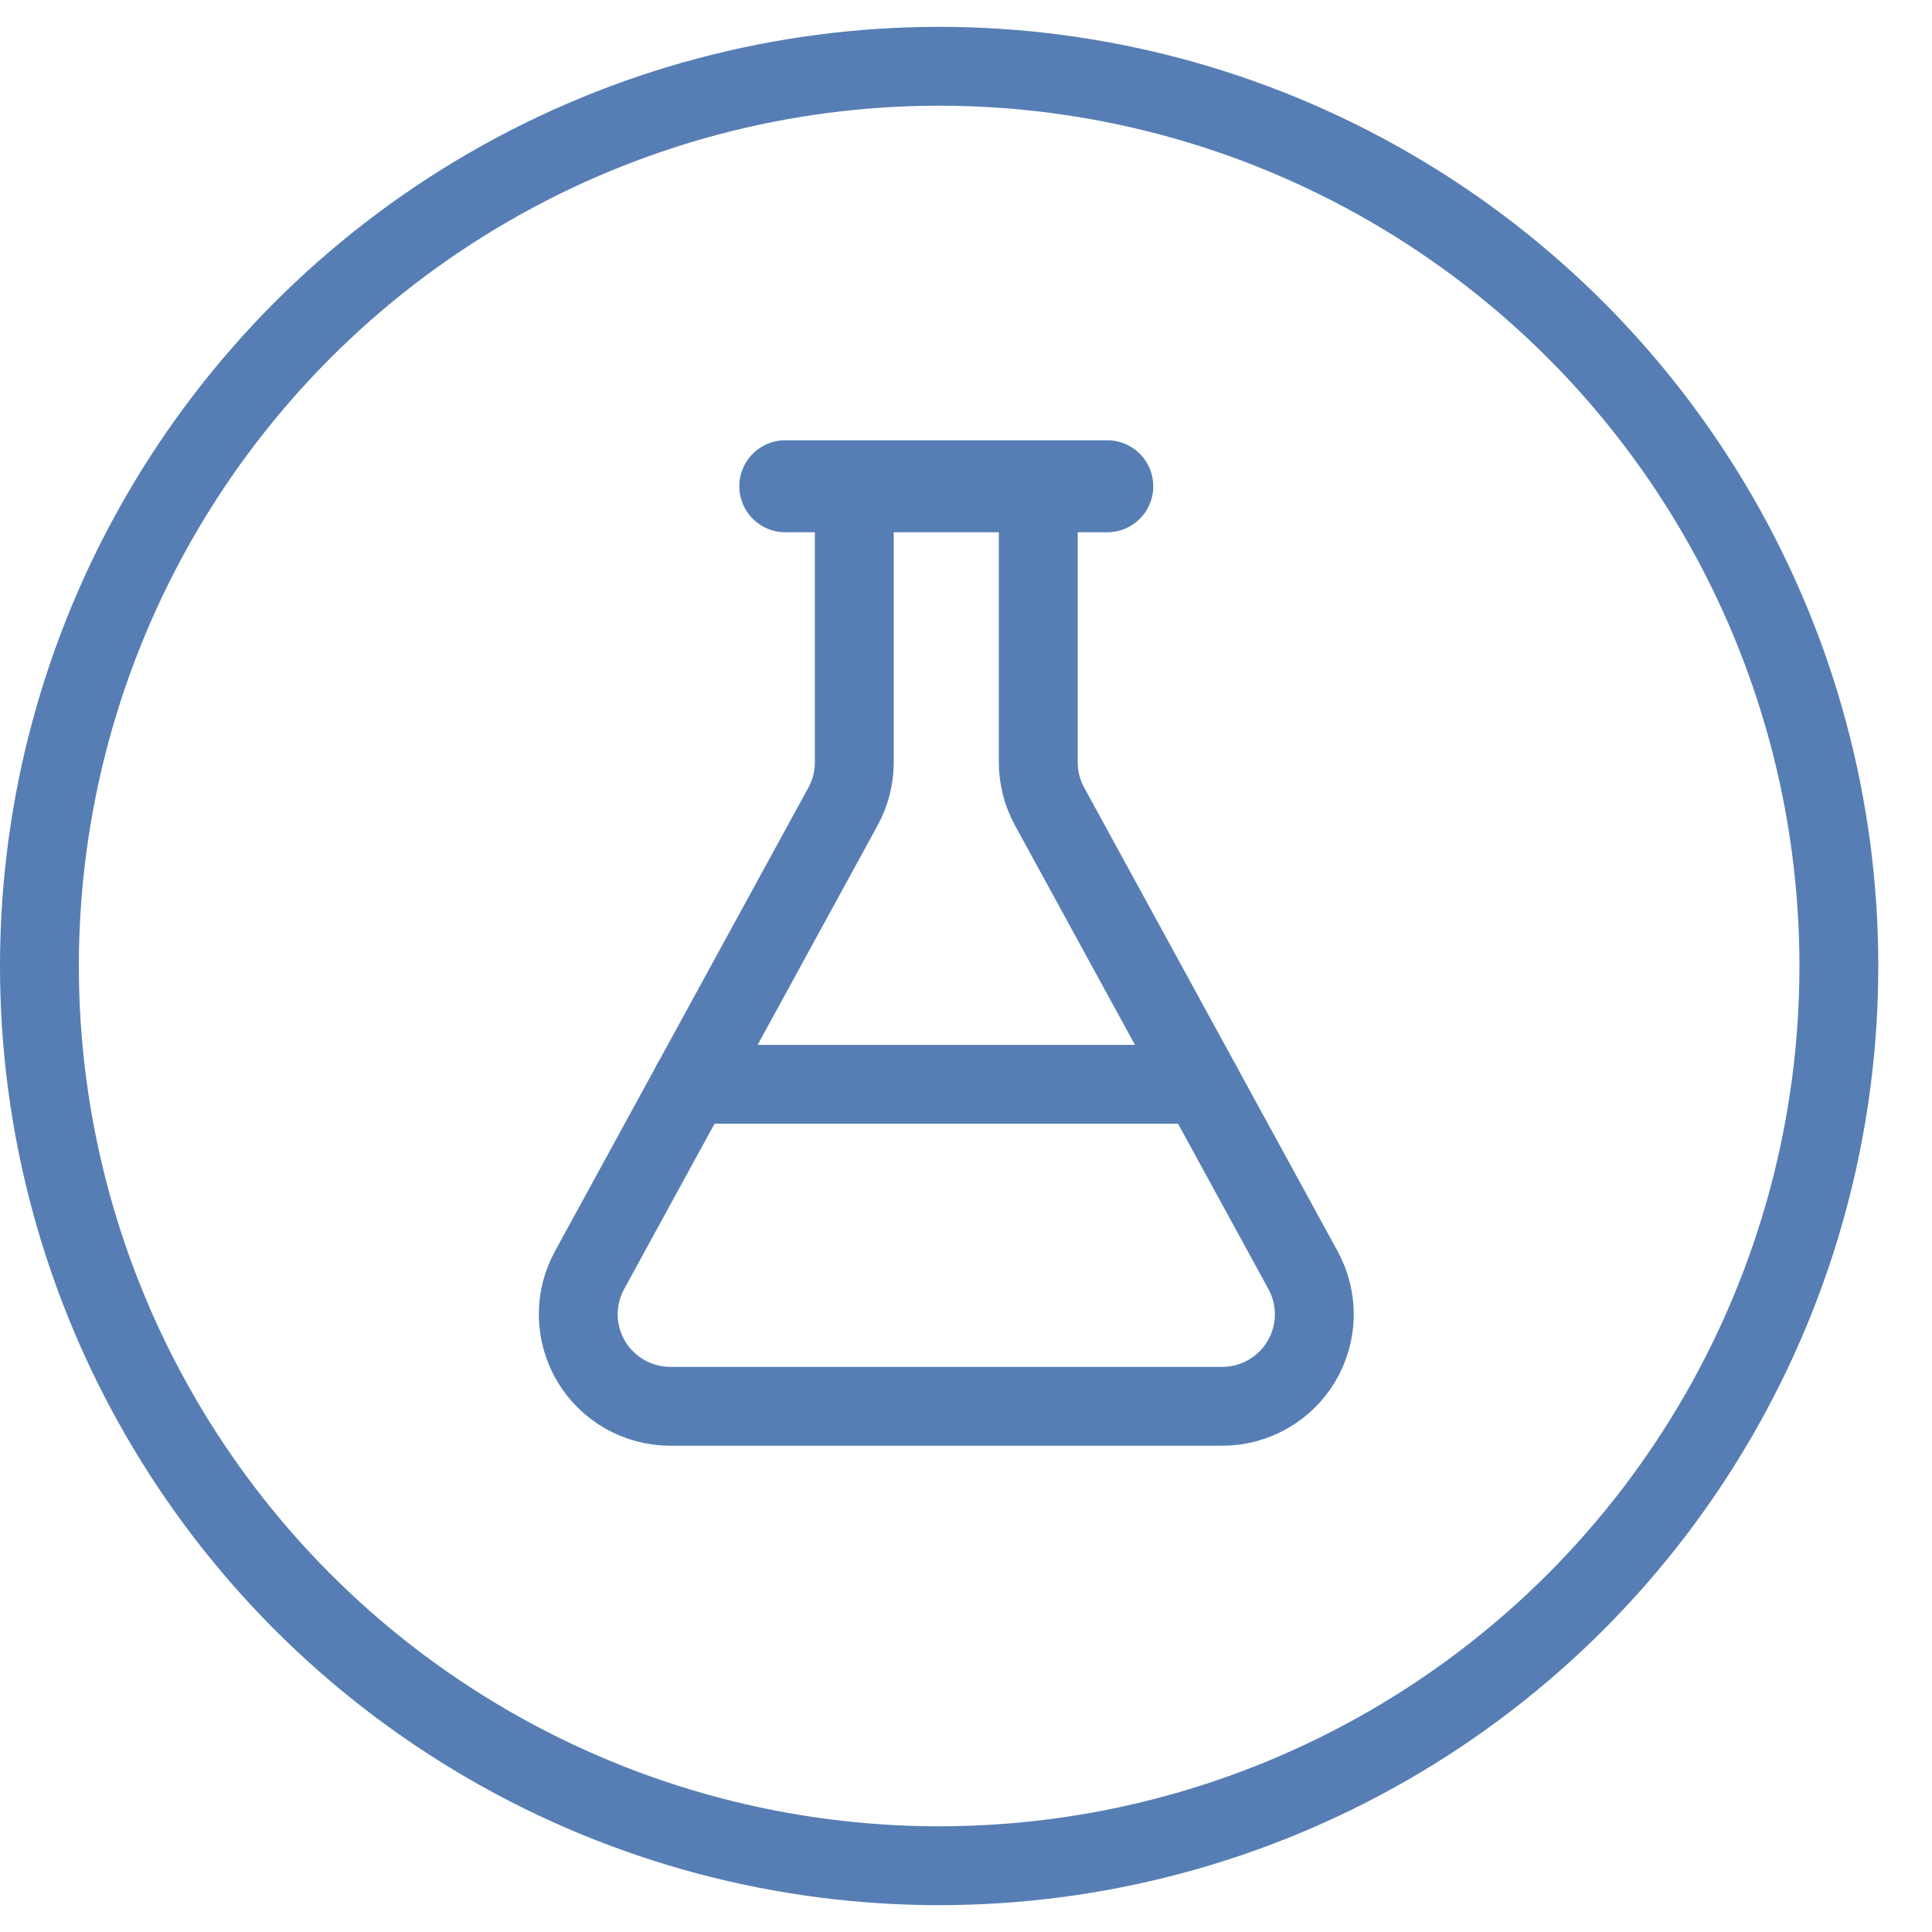
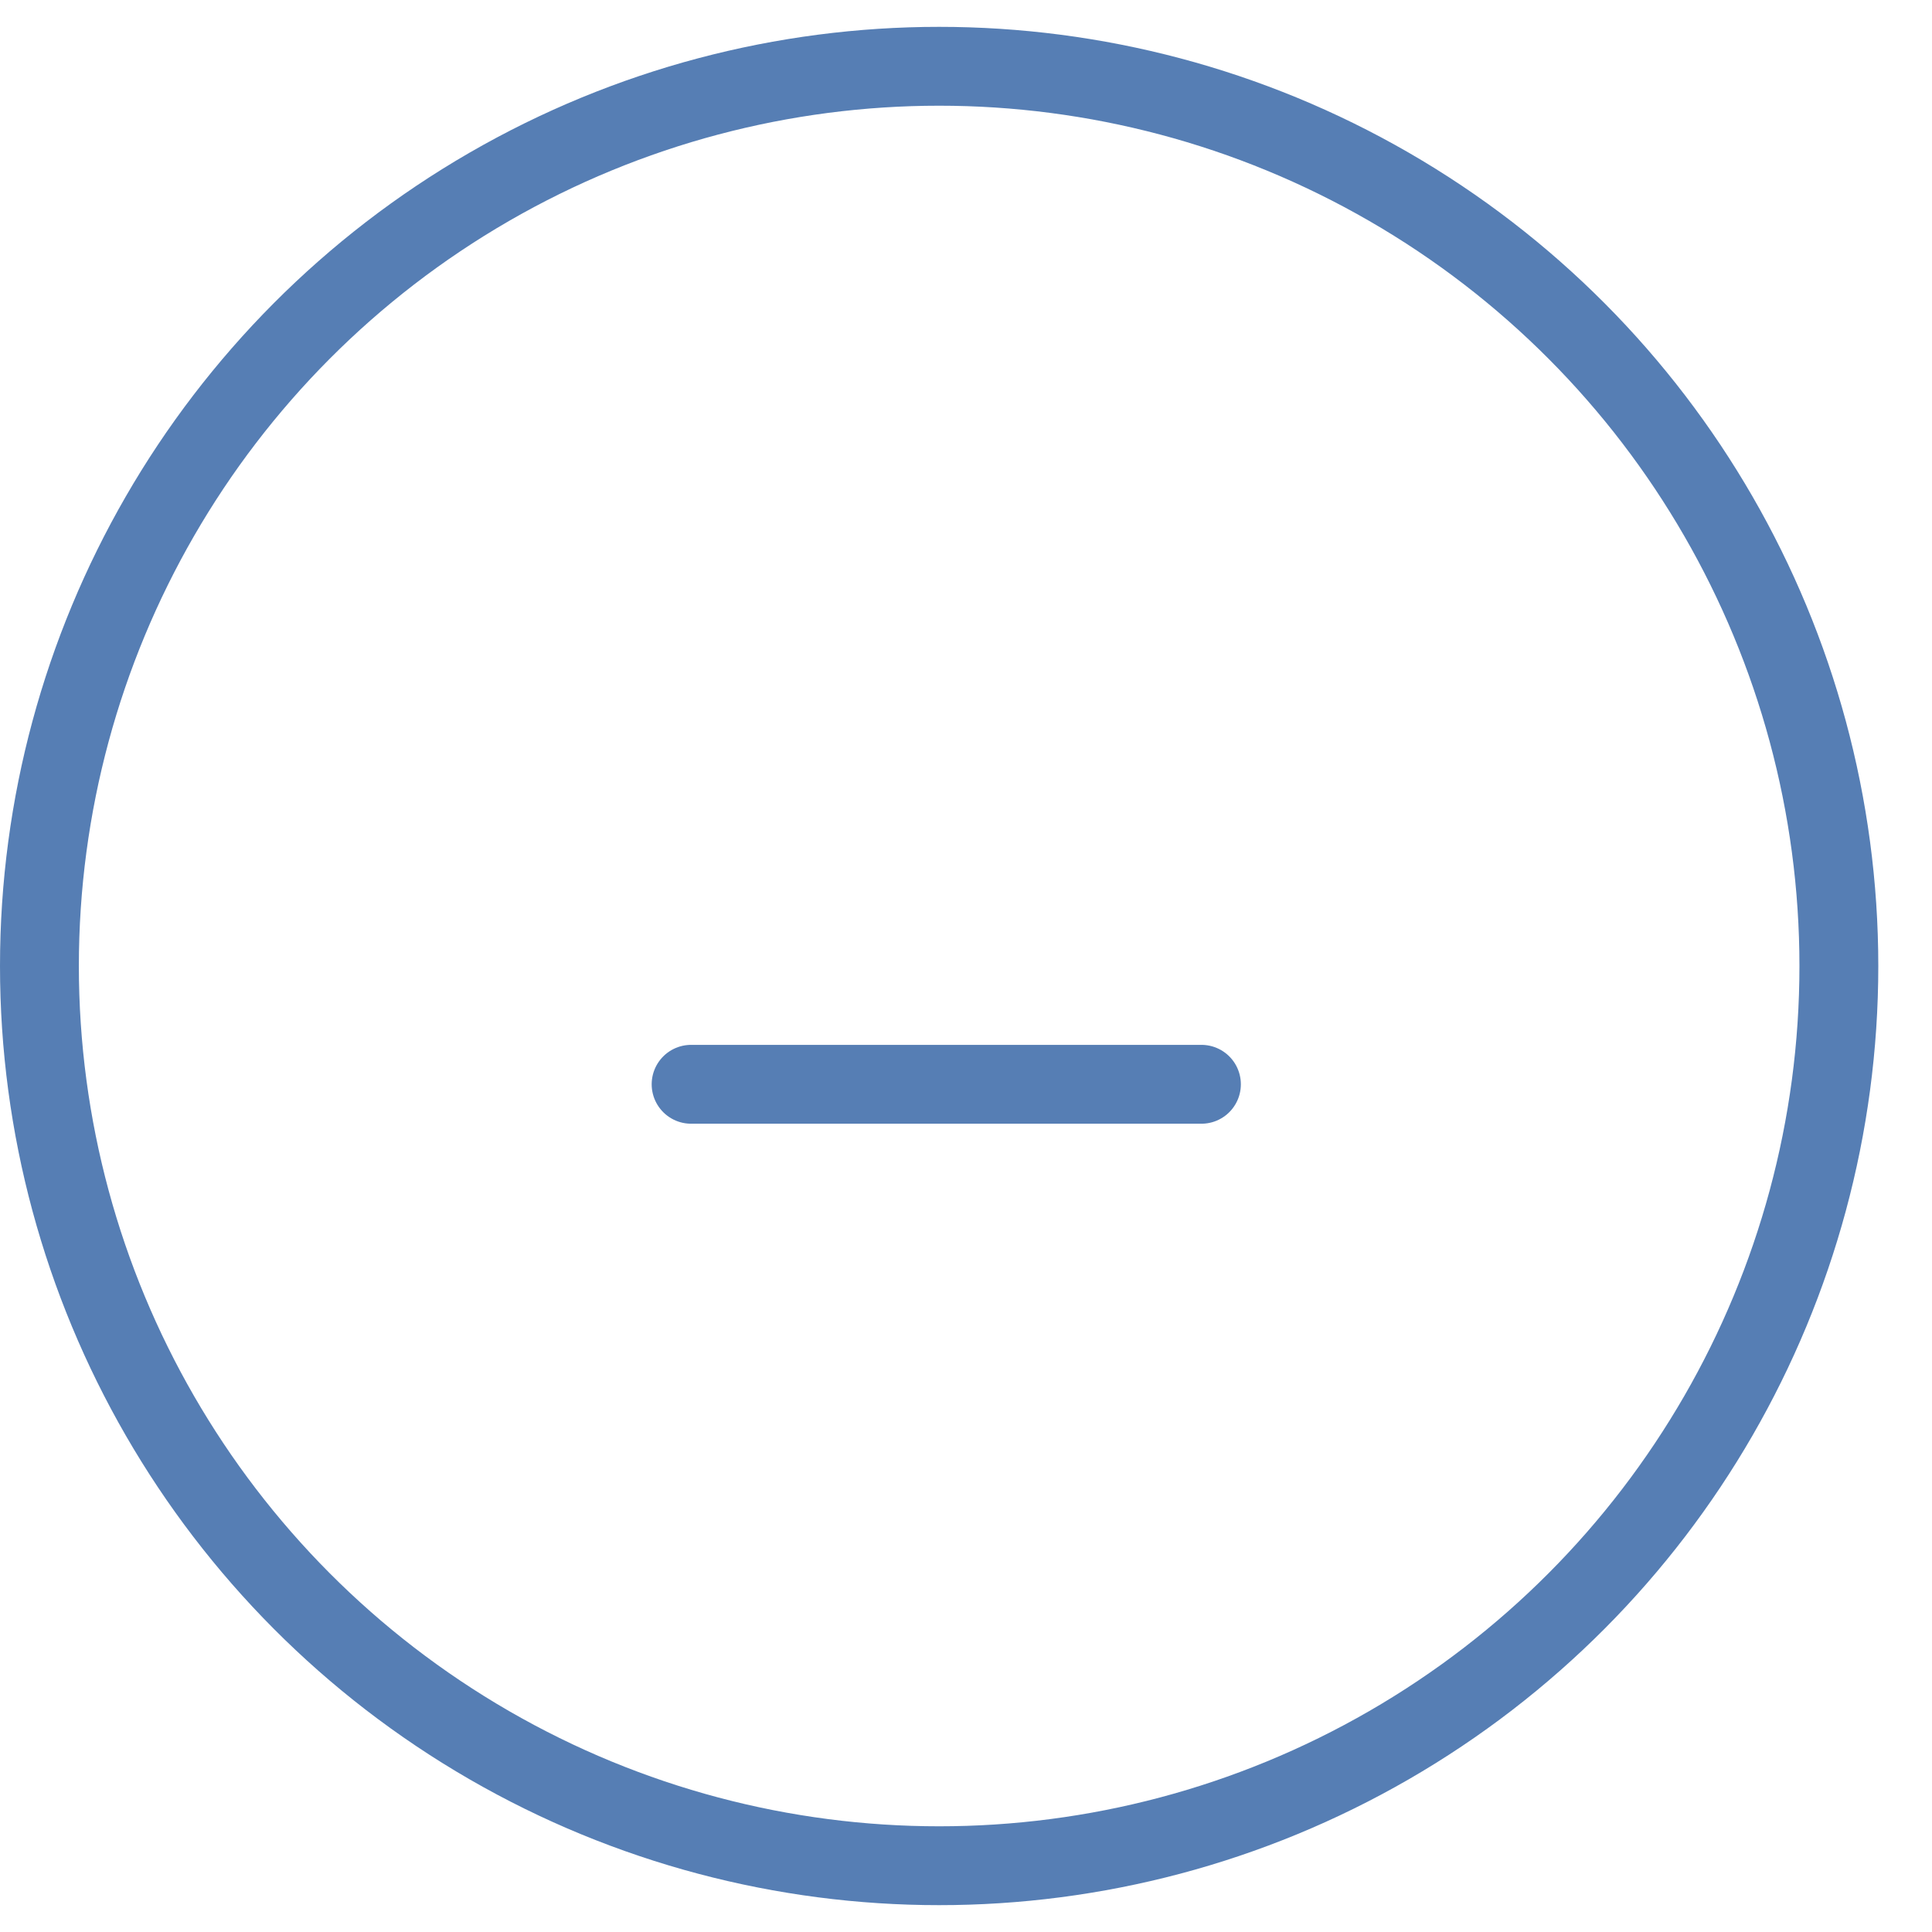
<svg xmlns="http://www.w3.org/2000/svg" width="49" height="49" viewBox="0 0 49 49" fill="none">
  <circle cx="23.819" cy="24.5" r="22.819" stroke="#567EB4" stroke-width="2" />
-   <path d="M26.333 12.333V19.333C26.333 19.725 26.431 20.11 26.619 20.453L33.047 32.213C33.242 32.569 33.34 32.969 33.334 33.374C33.327 33.779 33.214 34.175 33.008 34.523C32.801 34.872 32.507 35.16 32.155 35.361C31.803 35.561 31.405 35.667 31 35.667H17C16.595 35.667 16.197 35.561 15.845 35.361C15.493 35.16 15.199 34.872 14.992 34.523C14.786 34.175 14.674 33.779 14.666 33.374C14.659 32.969 14.758 32.569 14.953 32.213L21.381 20.453C21.569 20.11 21.667 19.725 21.667 19.333V12.333" stroke="#567EB4" stroke-width="2" stroke-linecap="round" stroke-linejoin="round" />
  <path d="M17.528 27.5H30.471" stroke="#567EB4" stroke-width="2" stroke-linecap="round" stroke-linejoin="round" />
-   <path d="M19.917 12.333H28.083" stroke="#567EB4" stroke-width="2.333" stroke-linecap="round" stroke-linejoin="round" />
</svg>